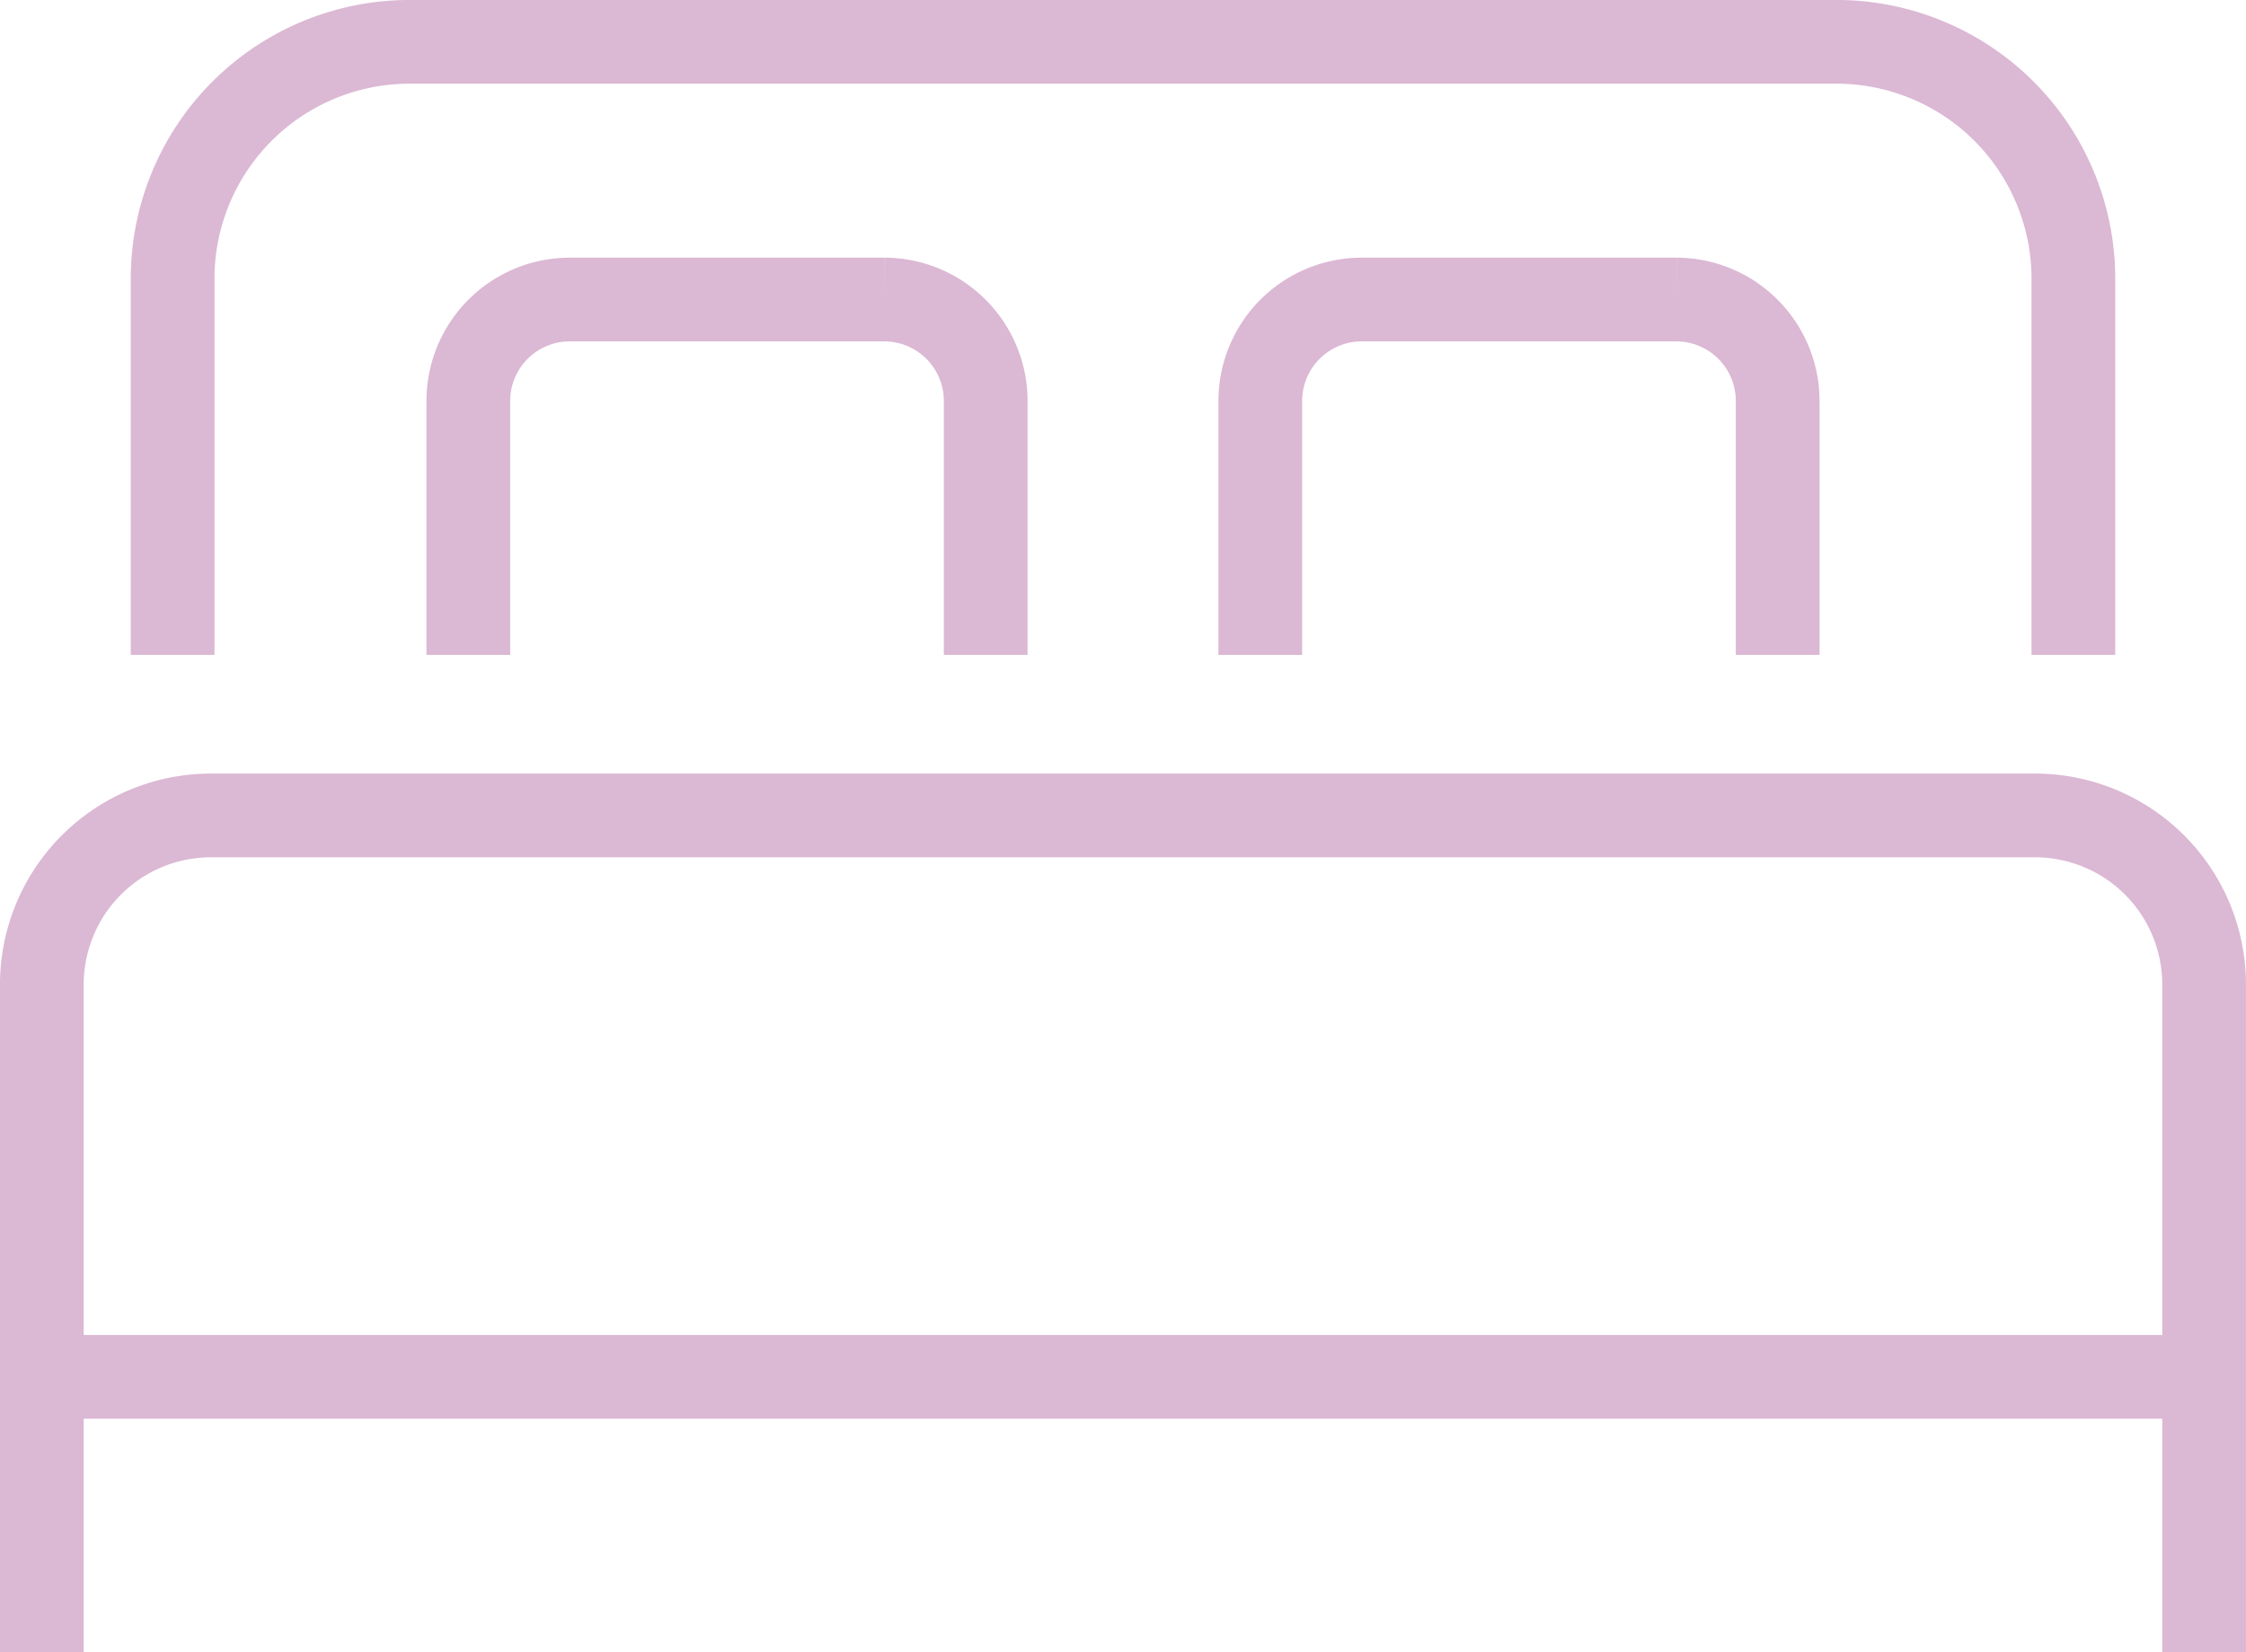
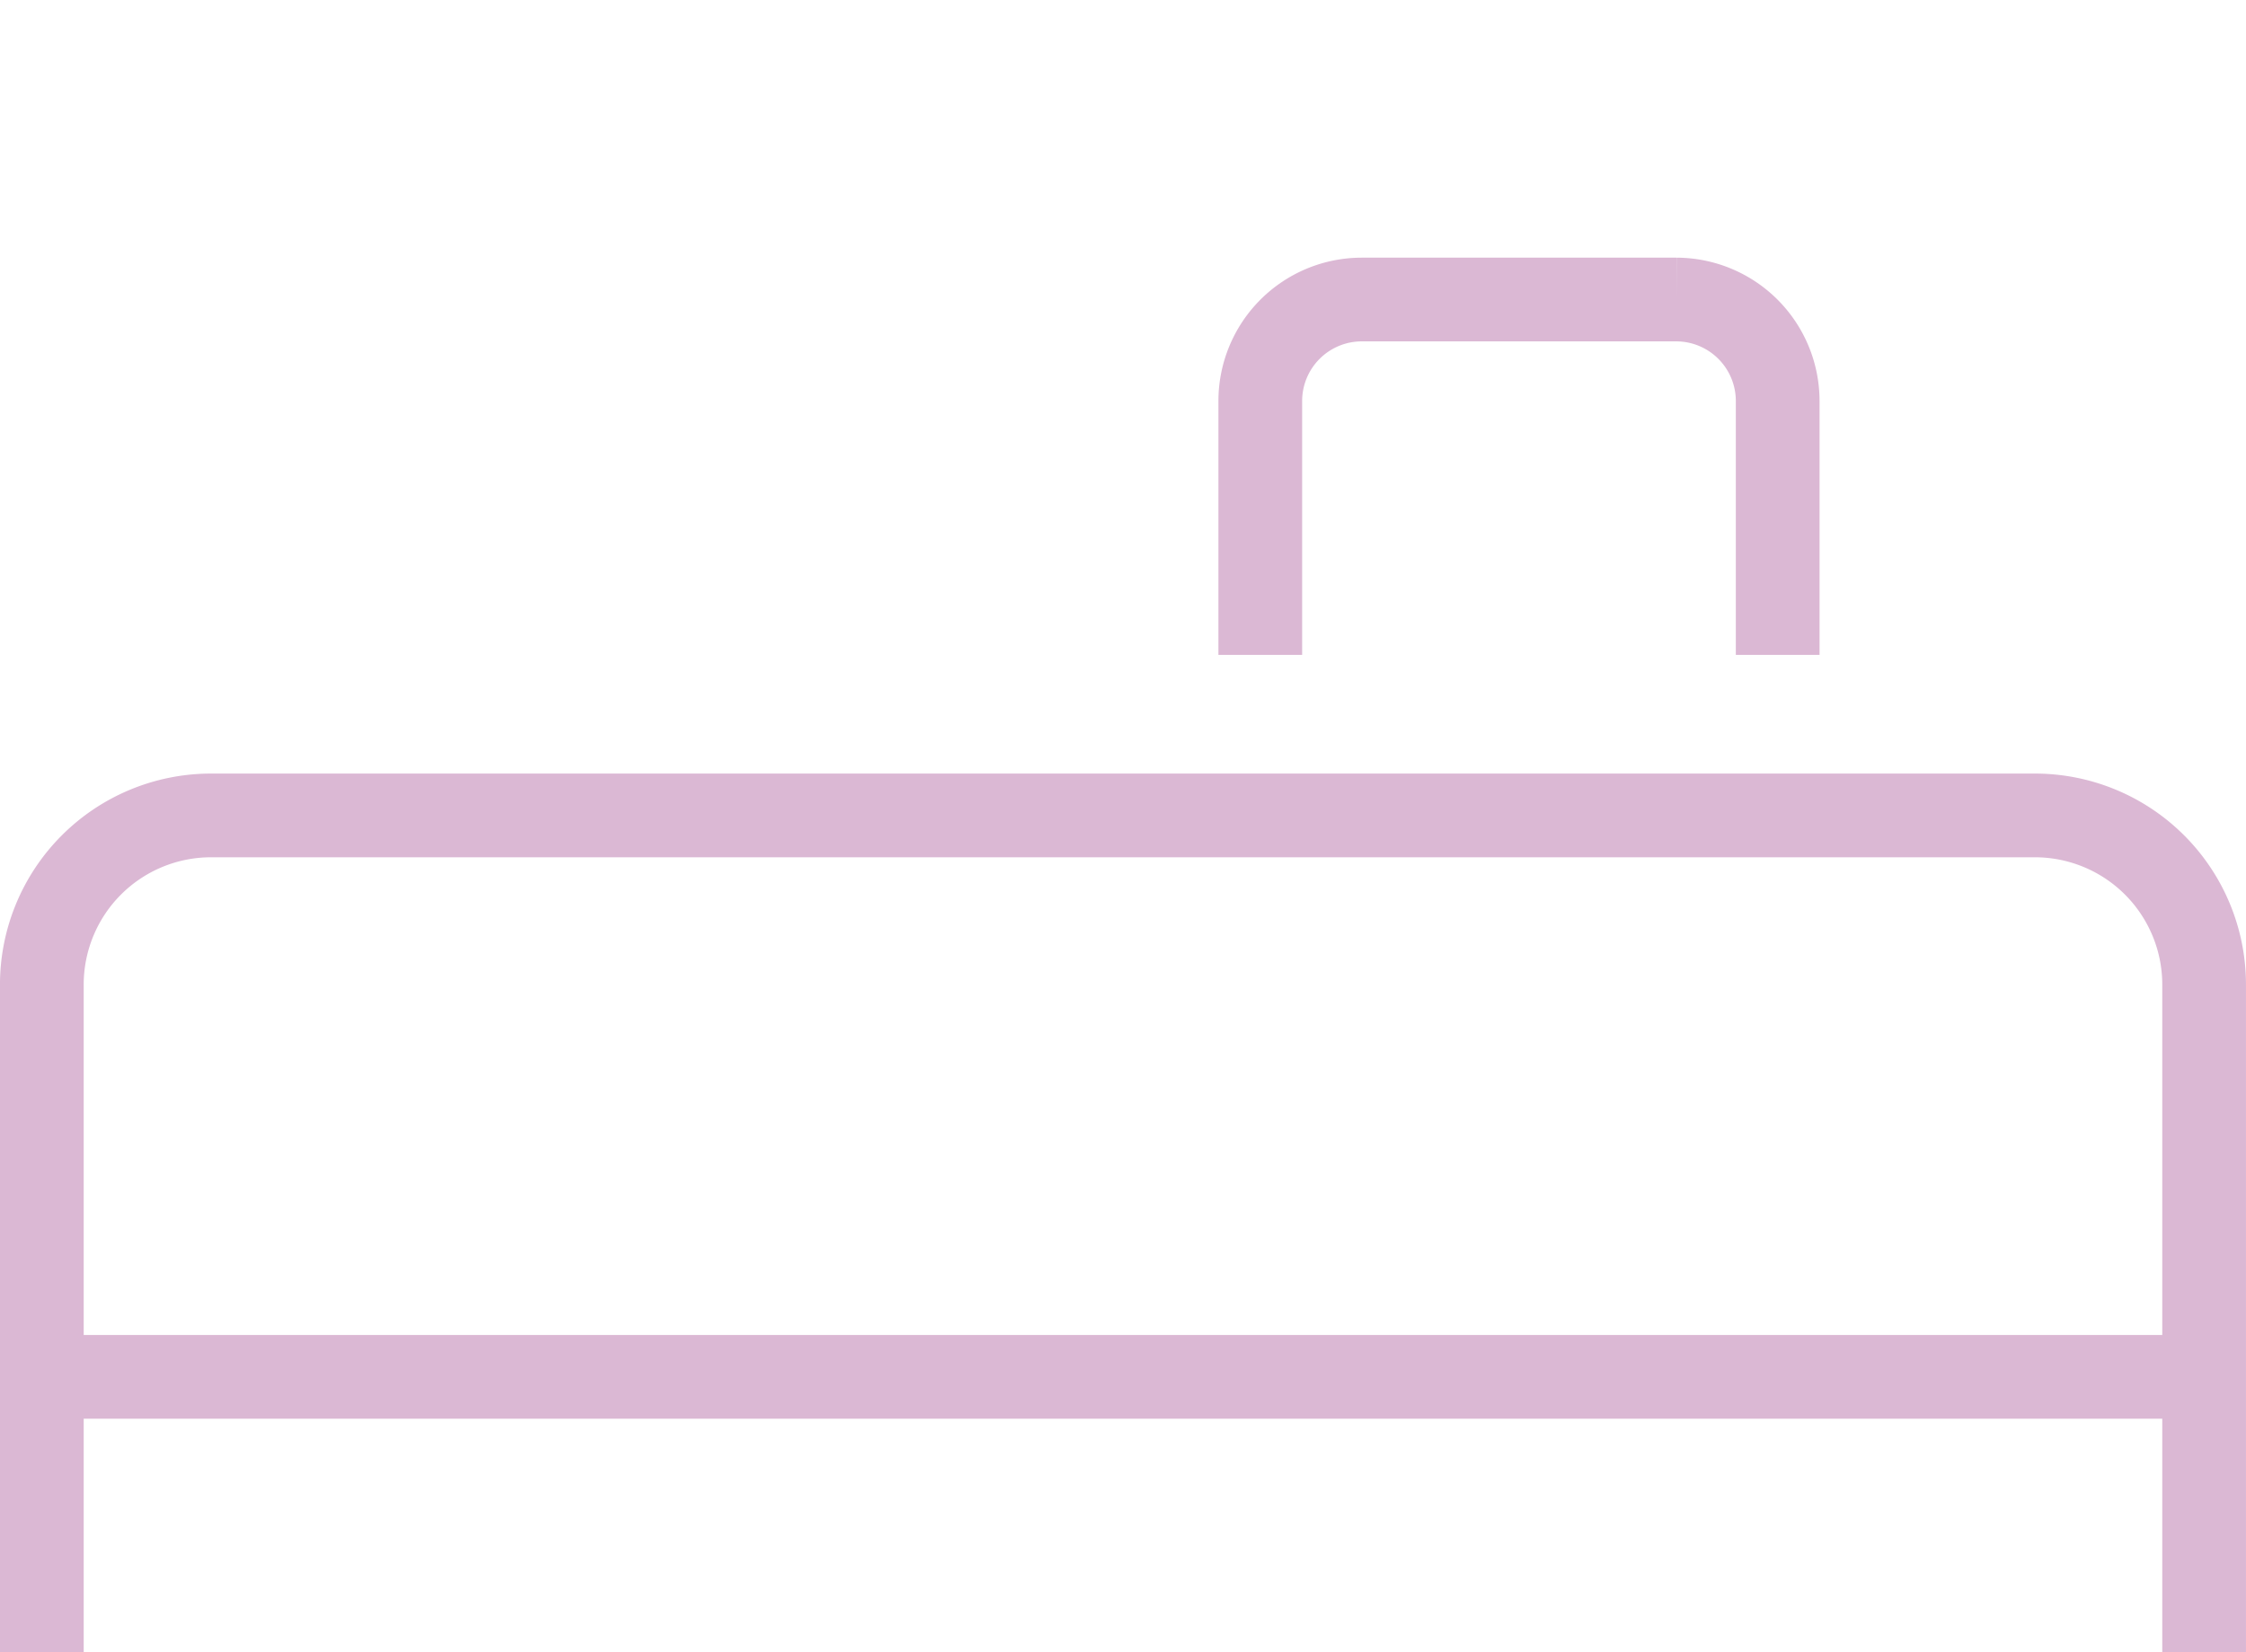
<svg xmlns="http://www.w3.org/2000/svg" viewBox="0 0 62.323 45.854">
  <g id="b1cbcdfa-e2ed-4878-a69b-fa96c911edea" data-name="Layer 2">
    <g id="fa4223b7-8c0f-49b1-bce9-7d5002b88ad8" data-name="Layer 1">
      <g>
-         <path d="M4.79,18.174V7.715a6.574,6.574,0,0,1,6.554-6.554H50.979a6.574,6.574,0,0,1,6.554,6.554V18.174" style="fill: none;stroke: #dbb8d4;stroke-miterlimit: 10;stroke-width: 2.323px" />
        <path d="M1.161,45.854V27.31a4.695,4.695,0,0,1,4.681-4.681H56.48A4.695,4.695,0,0,1,61.161,27.31V45.854" style="fill: none;stroke: #dbb8d4;stroke-miterlimit: 10;stroke-width: 2.323px" />
        <g>
-           <path d="M12.995,18.174V11.121a2.817,2.817,0,0,1,2.809-2.809h8.739a2.817,2.817,0,0,1,2.809,2.809v7.053" style="fill: none;stroke: #dbb8d4;stroke-miterlimit: 10;stroke-width: 2.323px" />
          <path d="M34.971,18.174V11.121A2.817,2.817,0,0,1,37.78,8.312h8.739a2.817,2.817,0,0,1,2.809,2.809v7.053" style="fill: none;stroke: #dbb8d4;stroke-miterlimit: 10;stroke-width: 2.323px" />
        </g>
        <line x1="1.493" y1="38.209" x2="60.83" y2="38.209" style="fill: none;stroke: #dbb8d4;stroke-miterlimit: 10;stroke-width: 2.323px" />
      </g>
    </g>
  </g>
</svg>